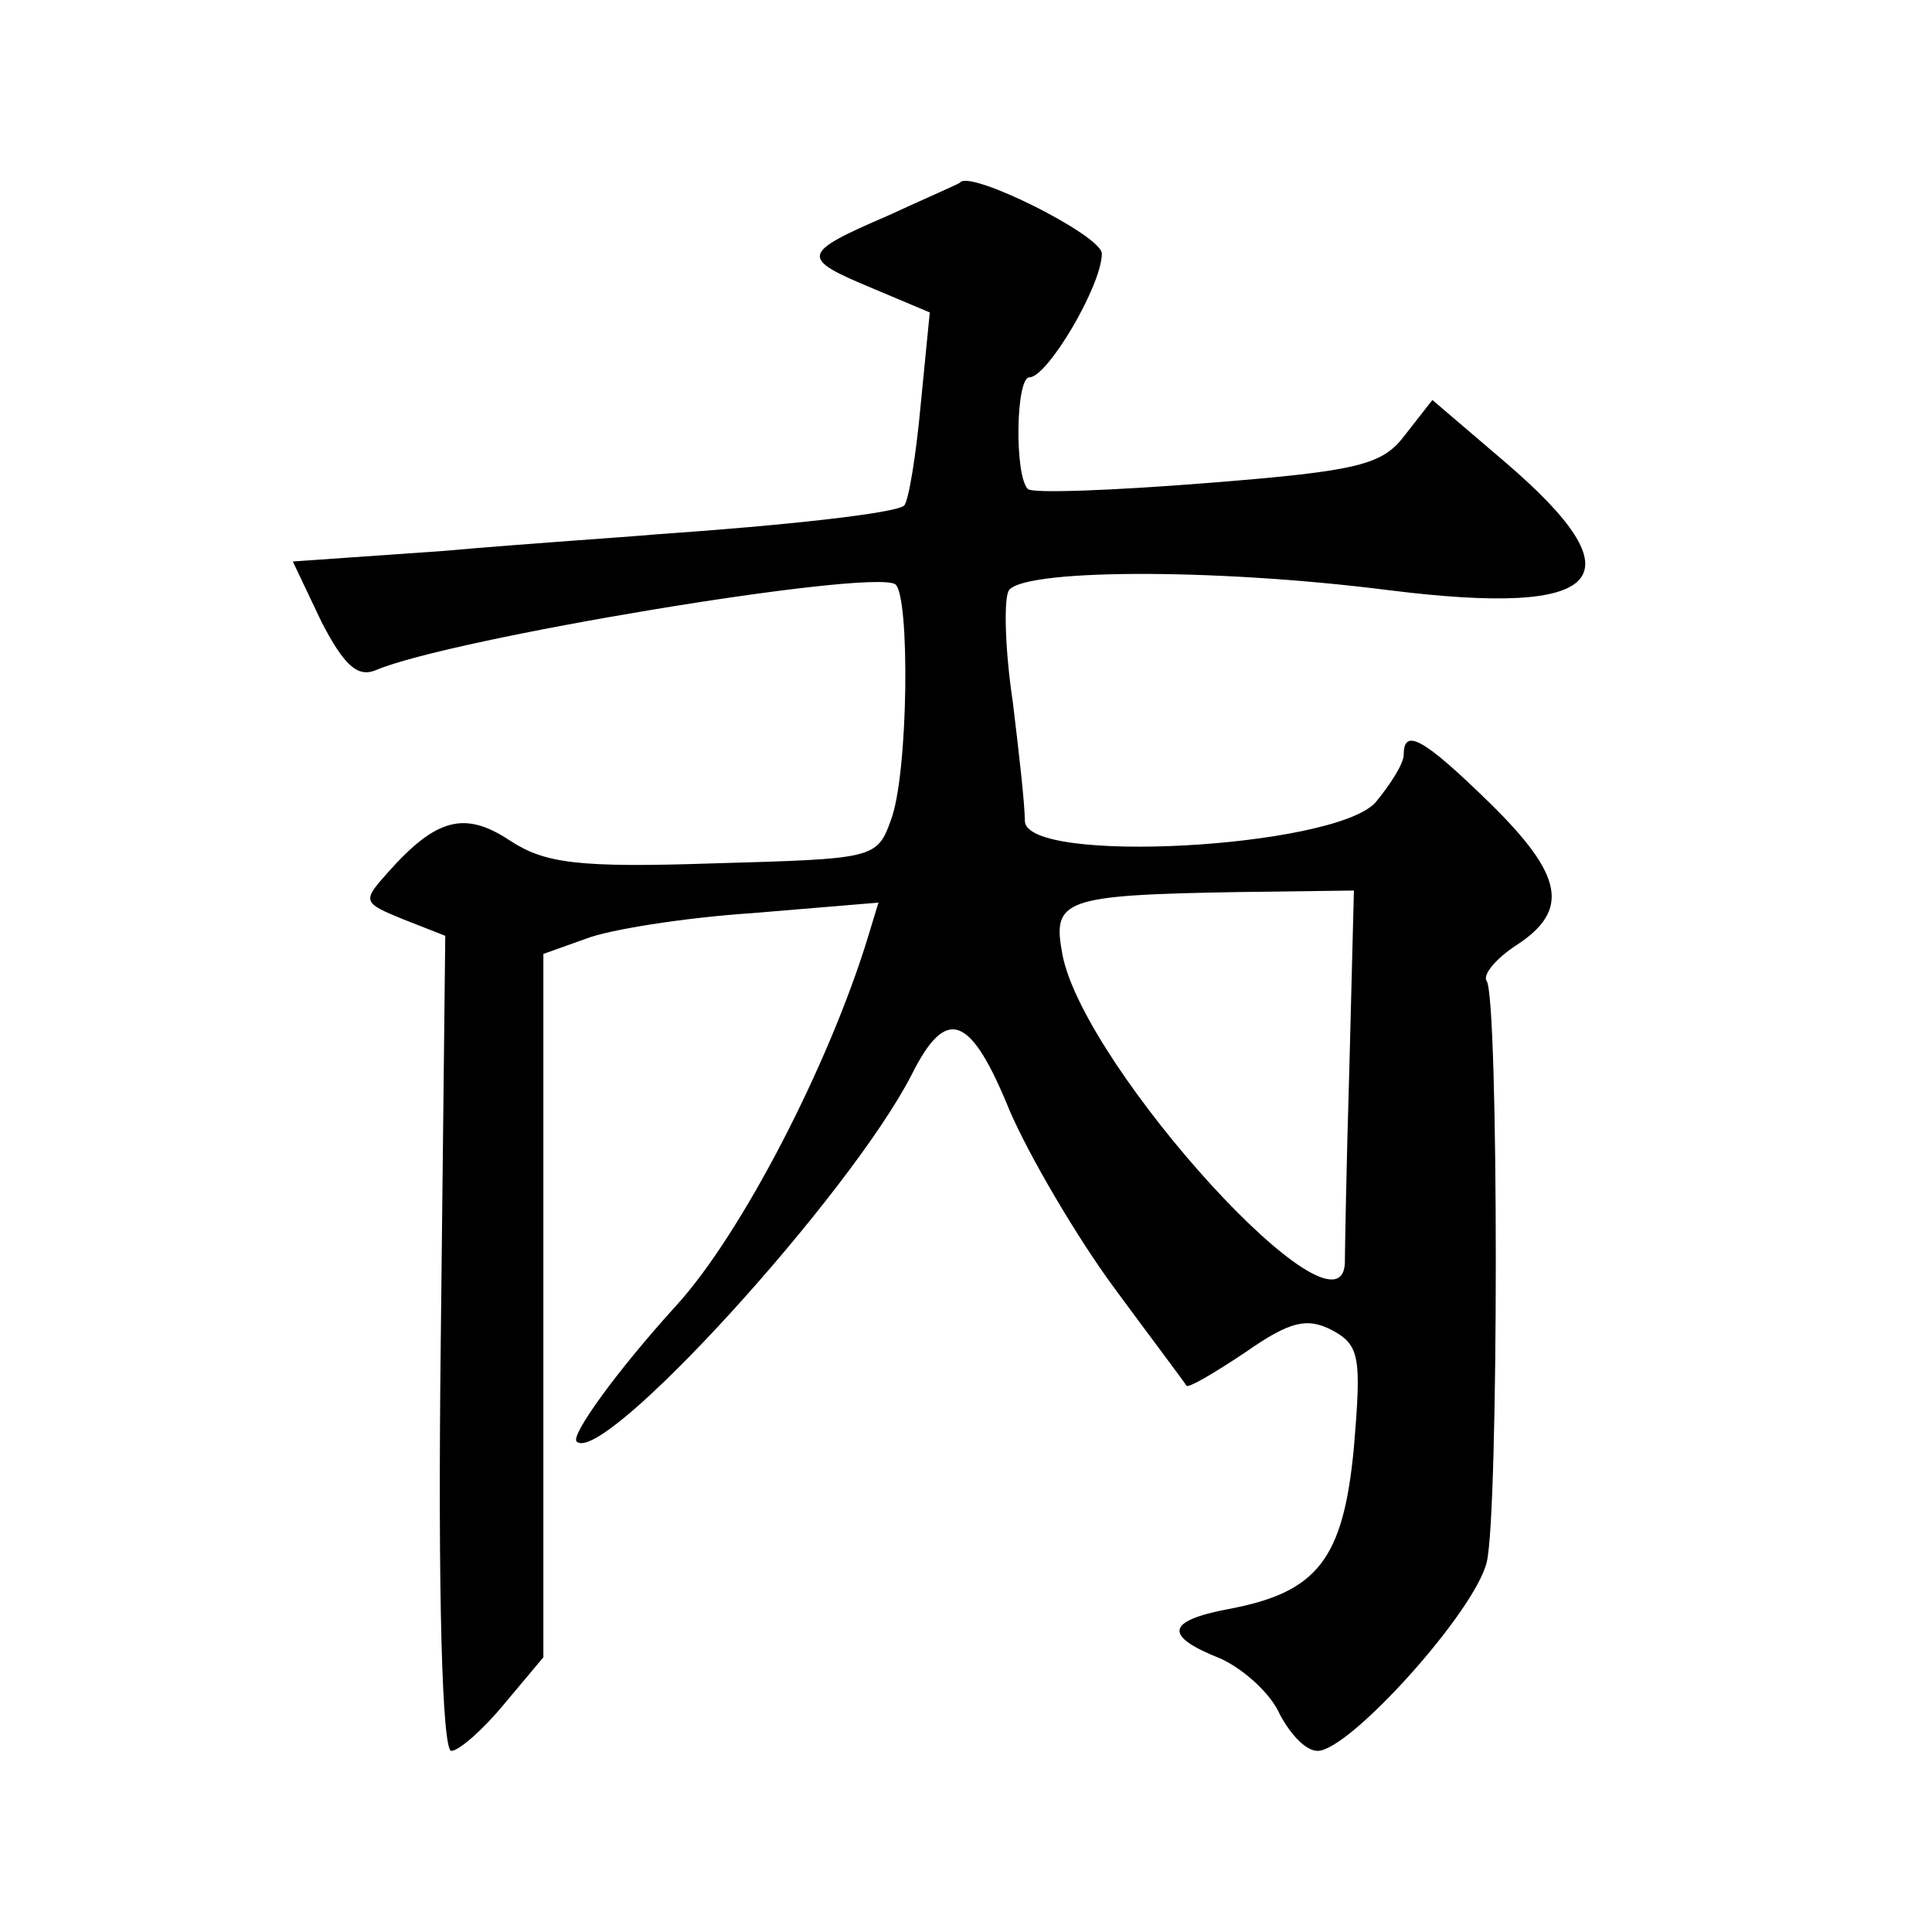
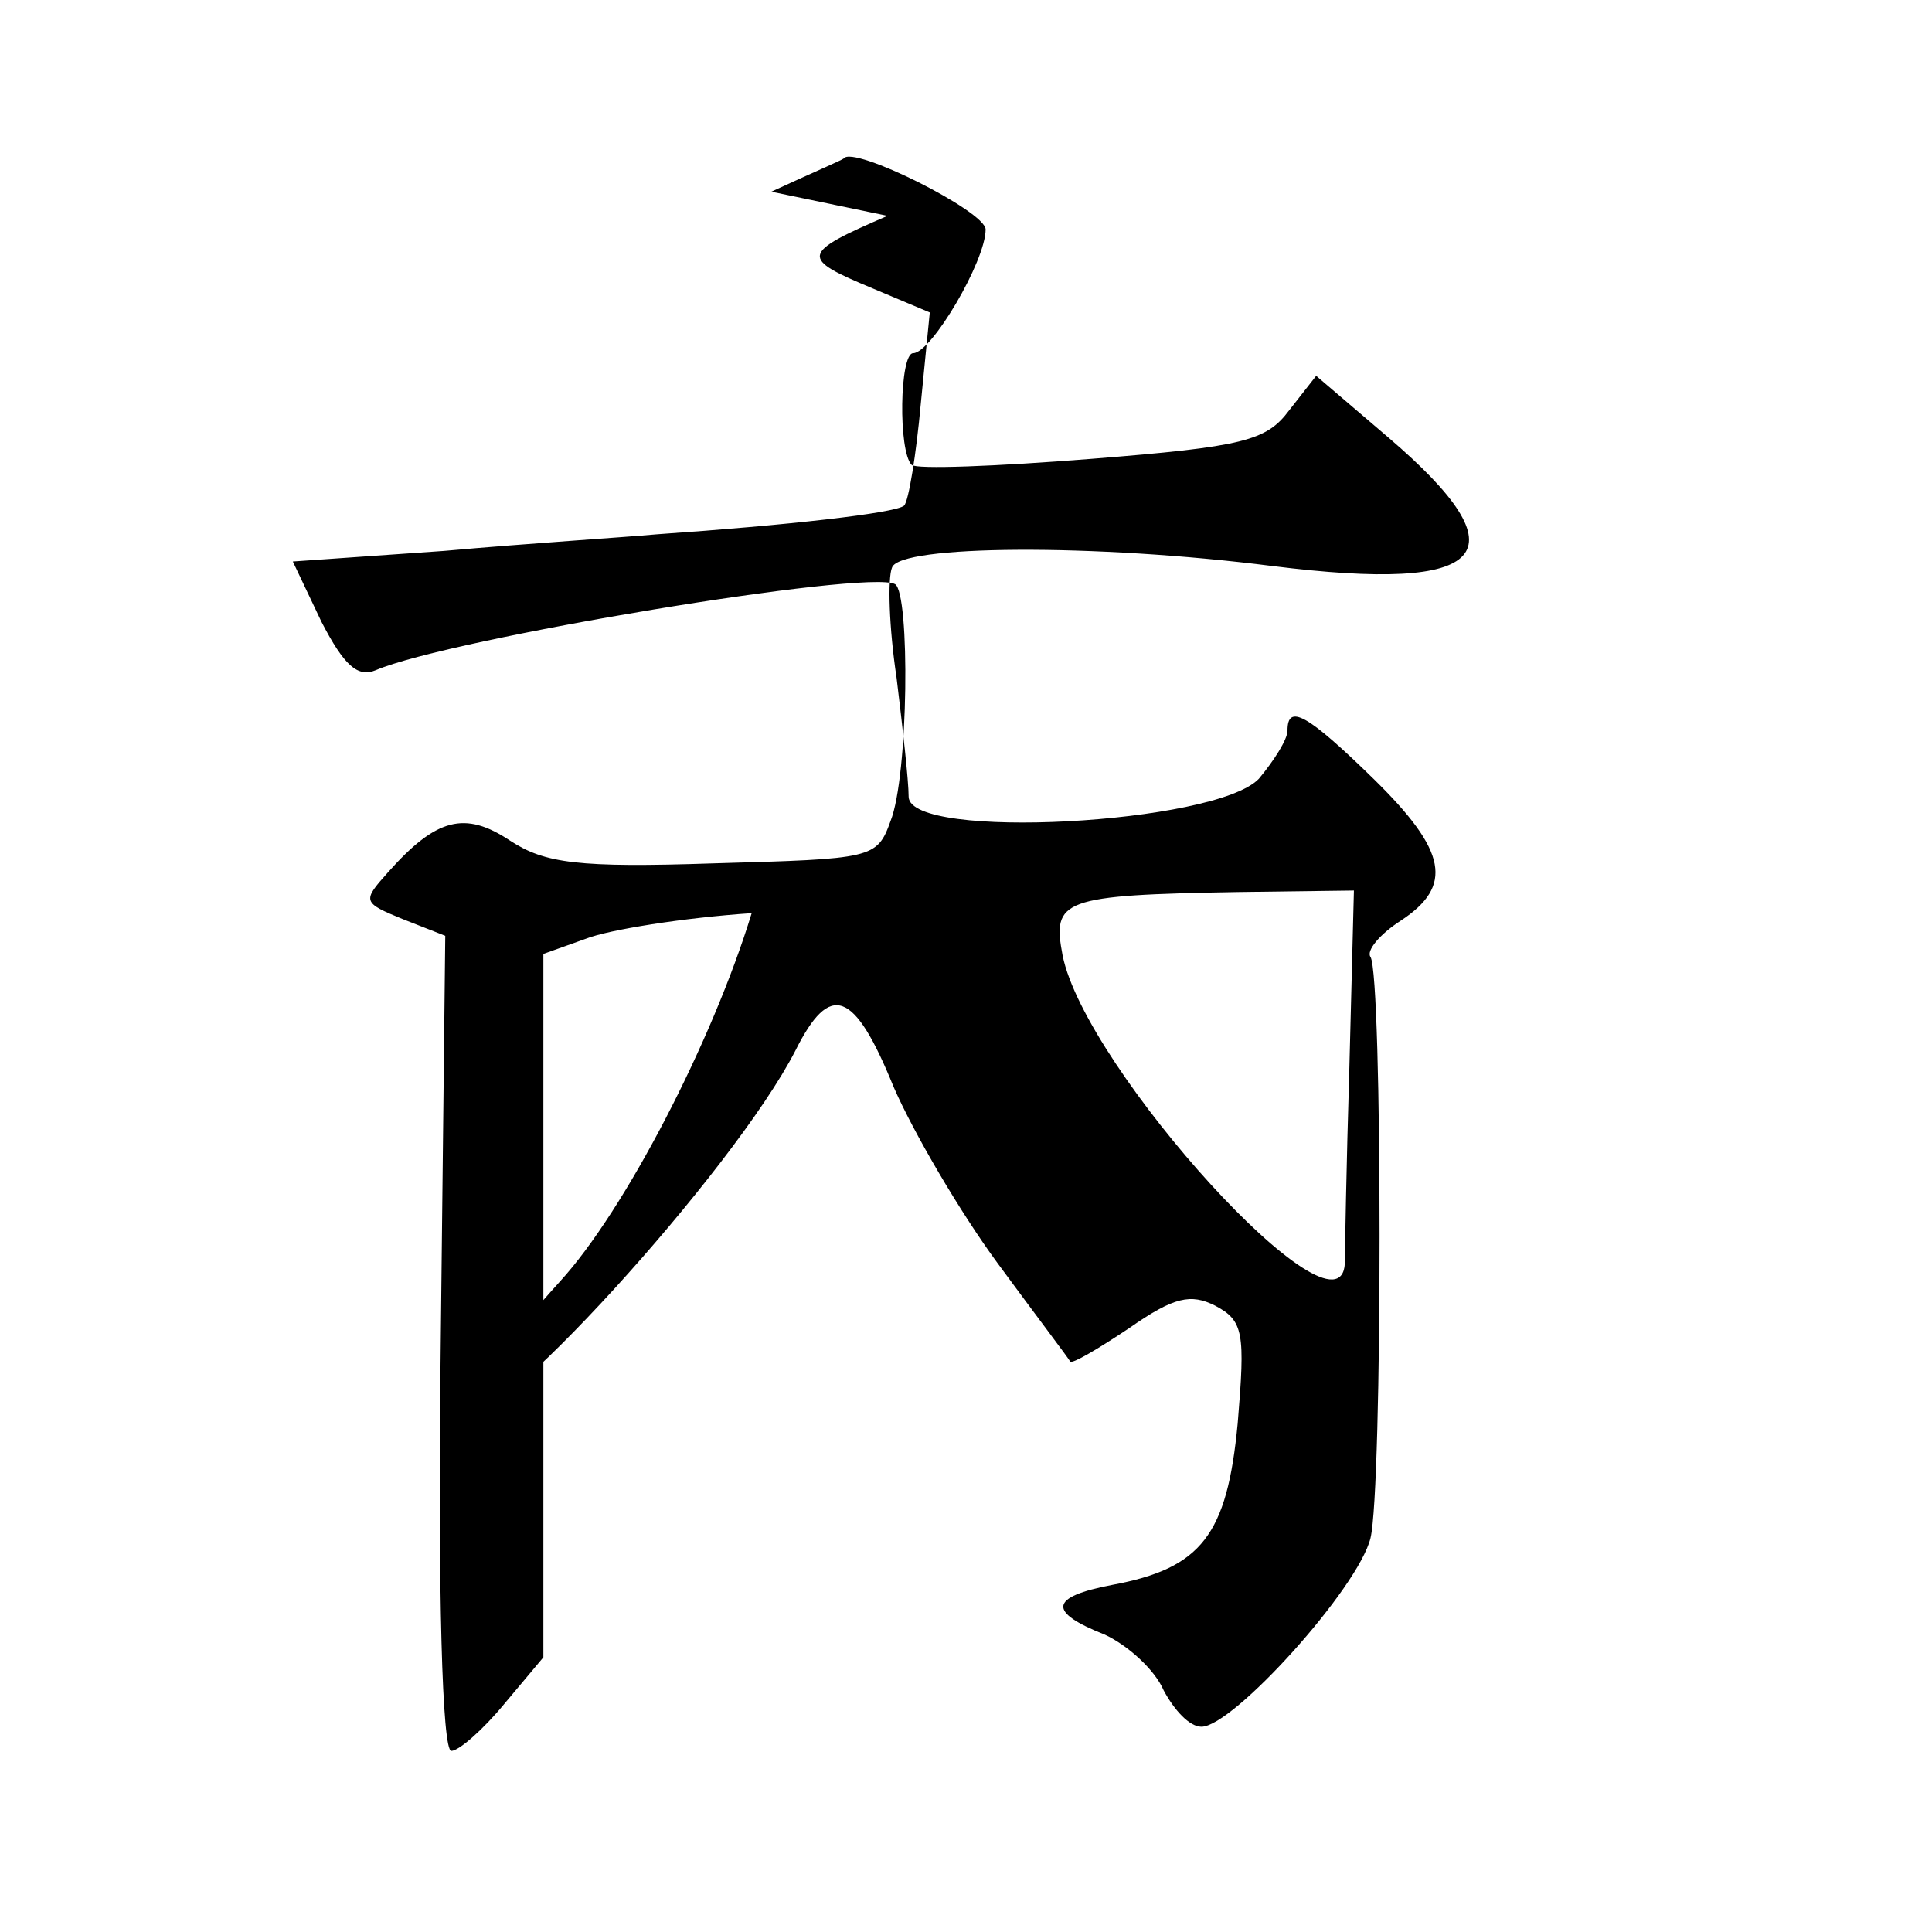
<svg xmlns="http://www.w3.org/2000/svg" version="1.0" width="128pt" height="128pt" viewBox="0 0 128 128" preserveAspectRatio="xMidYMid meet">
  <g transform="translate(0,128) scale(0.1,-0.1)" fill="#0" stroke="none">
-     <path d="M588 1137 c-58 -25 -58 -28 -10 -48 l38 -16 -6 -61 c-3 -33 -8 -64 -11 -67 -6 -5 -77 -13 -164 -19 -22 -2 -85 -6 -141 -11 l-100 -7 19 -40 c15 -29 24 -37 36 -32 49 21 326 67 344 57 10 -6 9 -127 -3 -157 -9 -25 -12 -25 -117 -28 -90 -3 -112 0 -135 15 -30 20 -49 15 -81 -21 -17 -19 -17 -20 10 -31 l28 -11 -3 -270 c-2 -167 1 -270 7 -270 5 0 21 14 35 31 l26 31 0 233 0 233 28 10 c15 6 65 14 110 17 l84 7 -7 -23 c-26 -85 -84 -197 -127 -244 -40 -44 -70 -86 -66 -90 17 -17 181 163 222 243 23 46 39 40 65 -24 13 -30 44 -83 69 -117 25 -34 47 -63 48 -65 1 -2 18 8 39 22 30 21 41 23 57 15 19 -10 20 -18 15 -78 -7 -74 -24 -96 -83 -107 -42 -8 -43 -18 -5 -33 15 -7 33 -23 39 -37 7 -13 17 -24 25 -24 21 0 104 92 112 125 8 33 8 372 0 385 -3 4 6 15 20 24 35 23 31 46 -18 94 -44 43 -57 50 -57 32 0 -6 -9 -20 -19 -32 -29 -30 -231 -41 -232 -12 0 11 -4 46 -8 79 -5 33 -6 66 -3 73 5 15 134 16 252 1 144 -18 167 8 77 85 l-48 41 -18 -23 c-15 -20 -30 -24 -131 -32 -63 -5 -116 -7 -119 -4 -9 9 -8 74 1 74 12 0 48 61 48 82 0 12 -88 56 -94 47 -1 -1 -22 -10 -48 -22z m306 -564 c-2 -65 -3 -124 -3 -130 -3 -57 -172 129 -187 204 -7 37 -1 40 117 42 l76 1 -3 -117z" />
+     <path d="M588 1137 c-58 -25 -58 -28 -10 -48 l38 -16 -6 -61 c-3 -33 -8 -64 -11 -67 -6 -5 -77 -13 -164 -19 -22 -2 -85 -6 -141 -11 l-100 -7 19 -40 c15 -29 24 -37 36 -32 49 21 326 67 344 57 10 -6 9 -127 -3 -157 -9 -25 -12 -25 -117 -28 -90 -3 -112 0 -135 15 -30 20 -49 15 -81 -21 -17 -19 -17 -20 10 -31 l28 -11 -3 -270 c-2 -167 1 -270 7 -270 5 0 21 14 35 31 l26 31 0 233 0 233 28 10 c15 6 65 14 110 17 c-26 -85 -84 -197 -127 -244 -40 -44 -70 -86 -66 -90 17 -17 181 163 222 243 23 46 39 40 65 -24 13 -30 44 -83 69 -117 25 -34 47 -63 48 -65 1 -2 18 8 39 22 30 21 41 23 57 15 19 -10 20 -18 15 -78 -7 -74 -24 -96 -83 -107 -42 -8 -43 -18 -5 -33 15 -7 33 -23 39 -37 7 -13 17 -24 25 -24 21 0 104 92 112 125 8 33 8 372 0 385 -3 4 6 15 20 24 35 23 31 46 -18 94 -44 43 -57 50 -57 32 0 -6 -9 -20 -19 -32 -29 -30 -231 -41 -232 -12 0 11 -4 46 -8 79 -5 33 -6 66 -3 73 5 15 134 16 252 1 144 -18 167 8 77 85 l-48 41 -18 -23 c-15 -20 -30 -24 -131 -32 -63 -5 -116 -7 -119 -4 -9 9 -8 74 1 74 12 0 48 61 48 82 0 12 -88 56 -94 47 -1 -1 -22 -10 -48 -22z m306 -564 c-2 -65 -3 -124 -3 -130 -3 -57 -172 129 -187 204 -7 37 -1 40 117 42 l76 1 -3 -117z" />
  </g>
</svg>